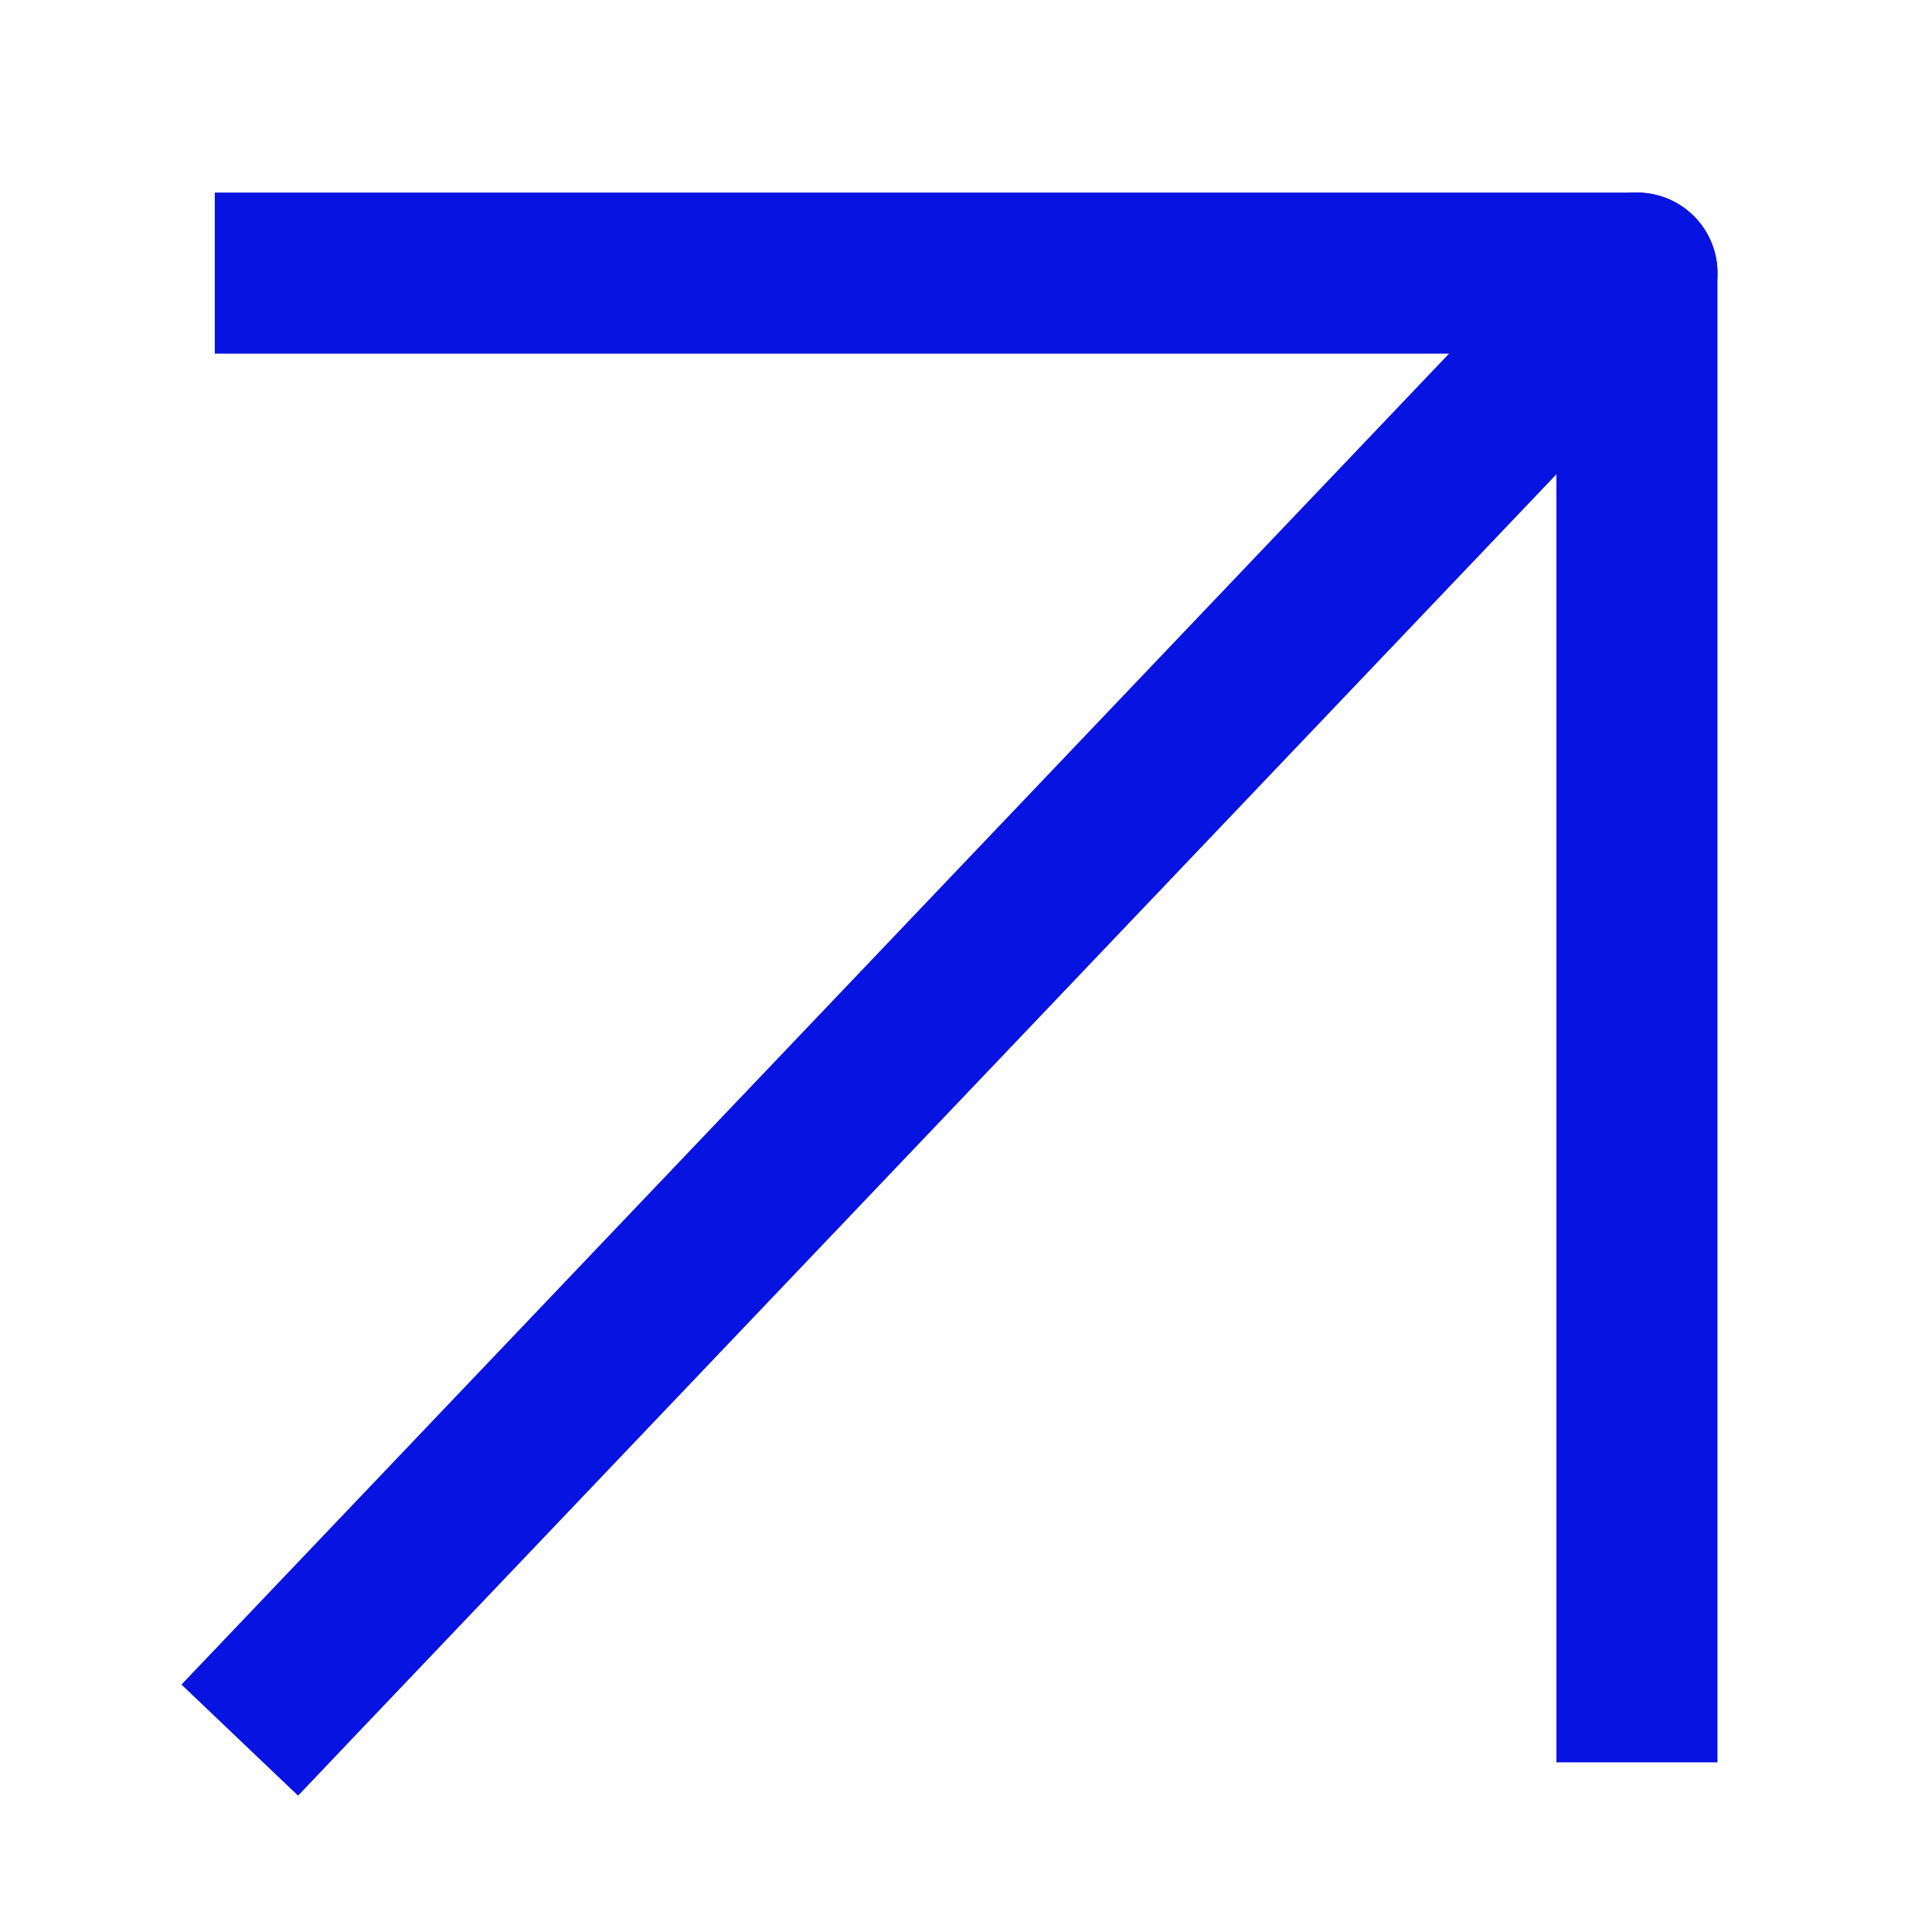
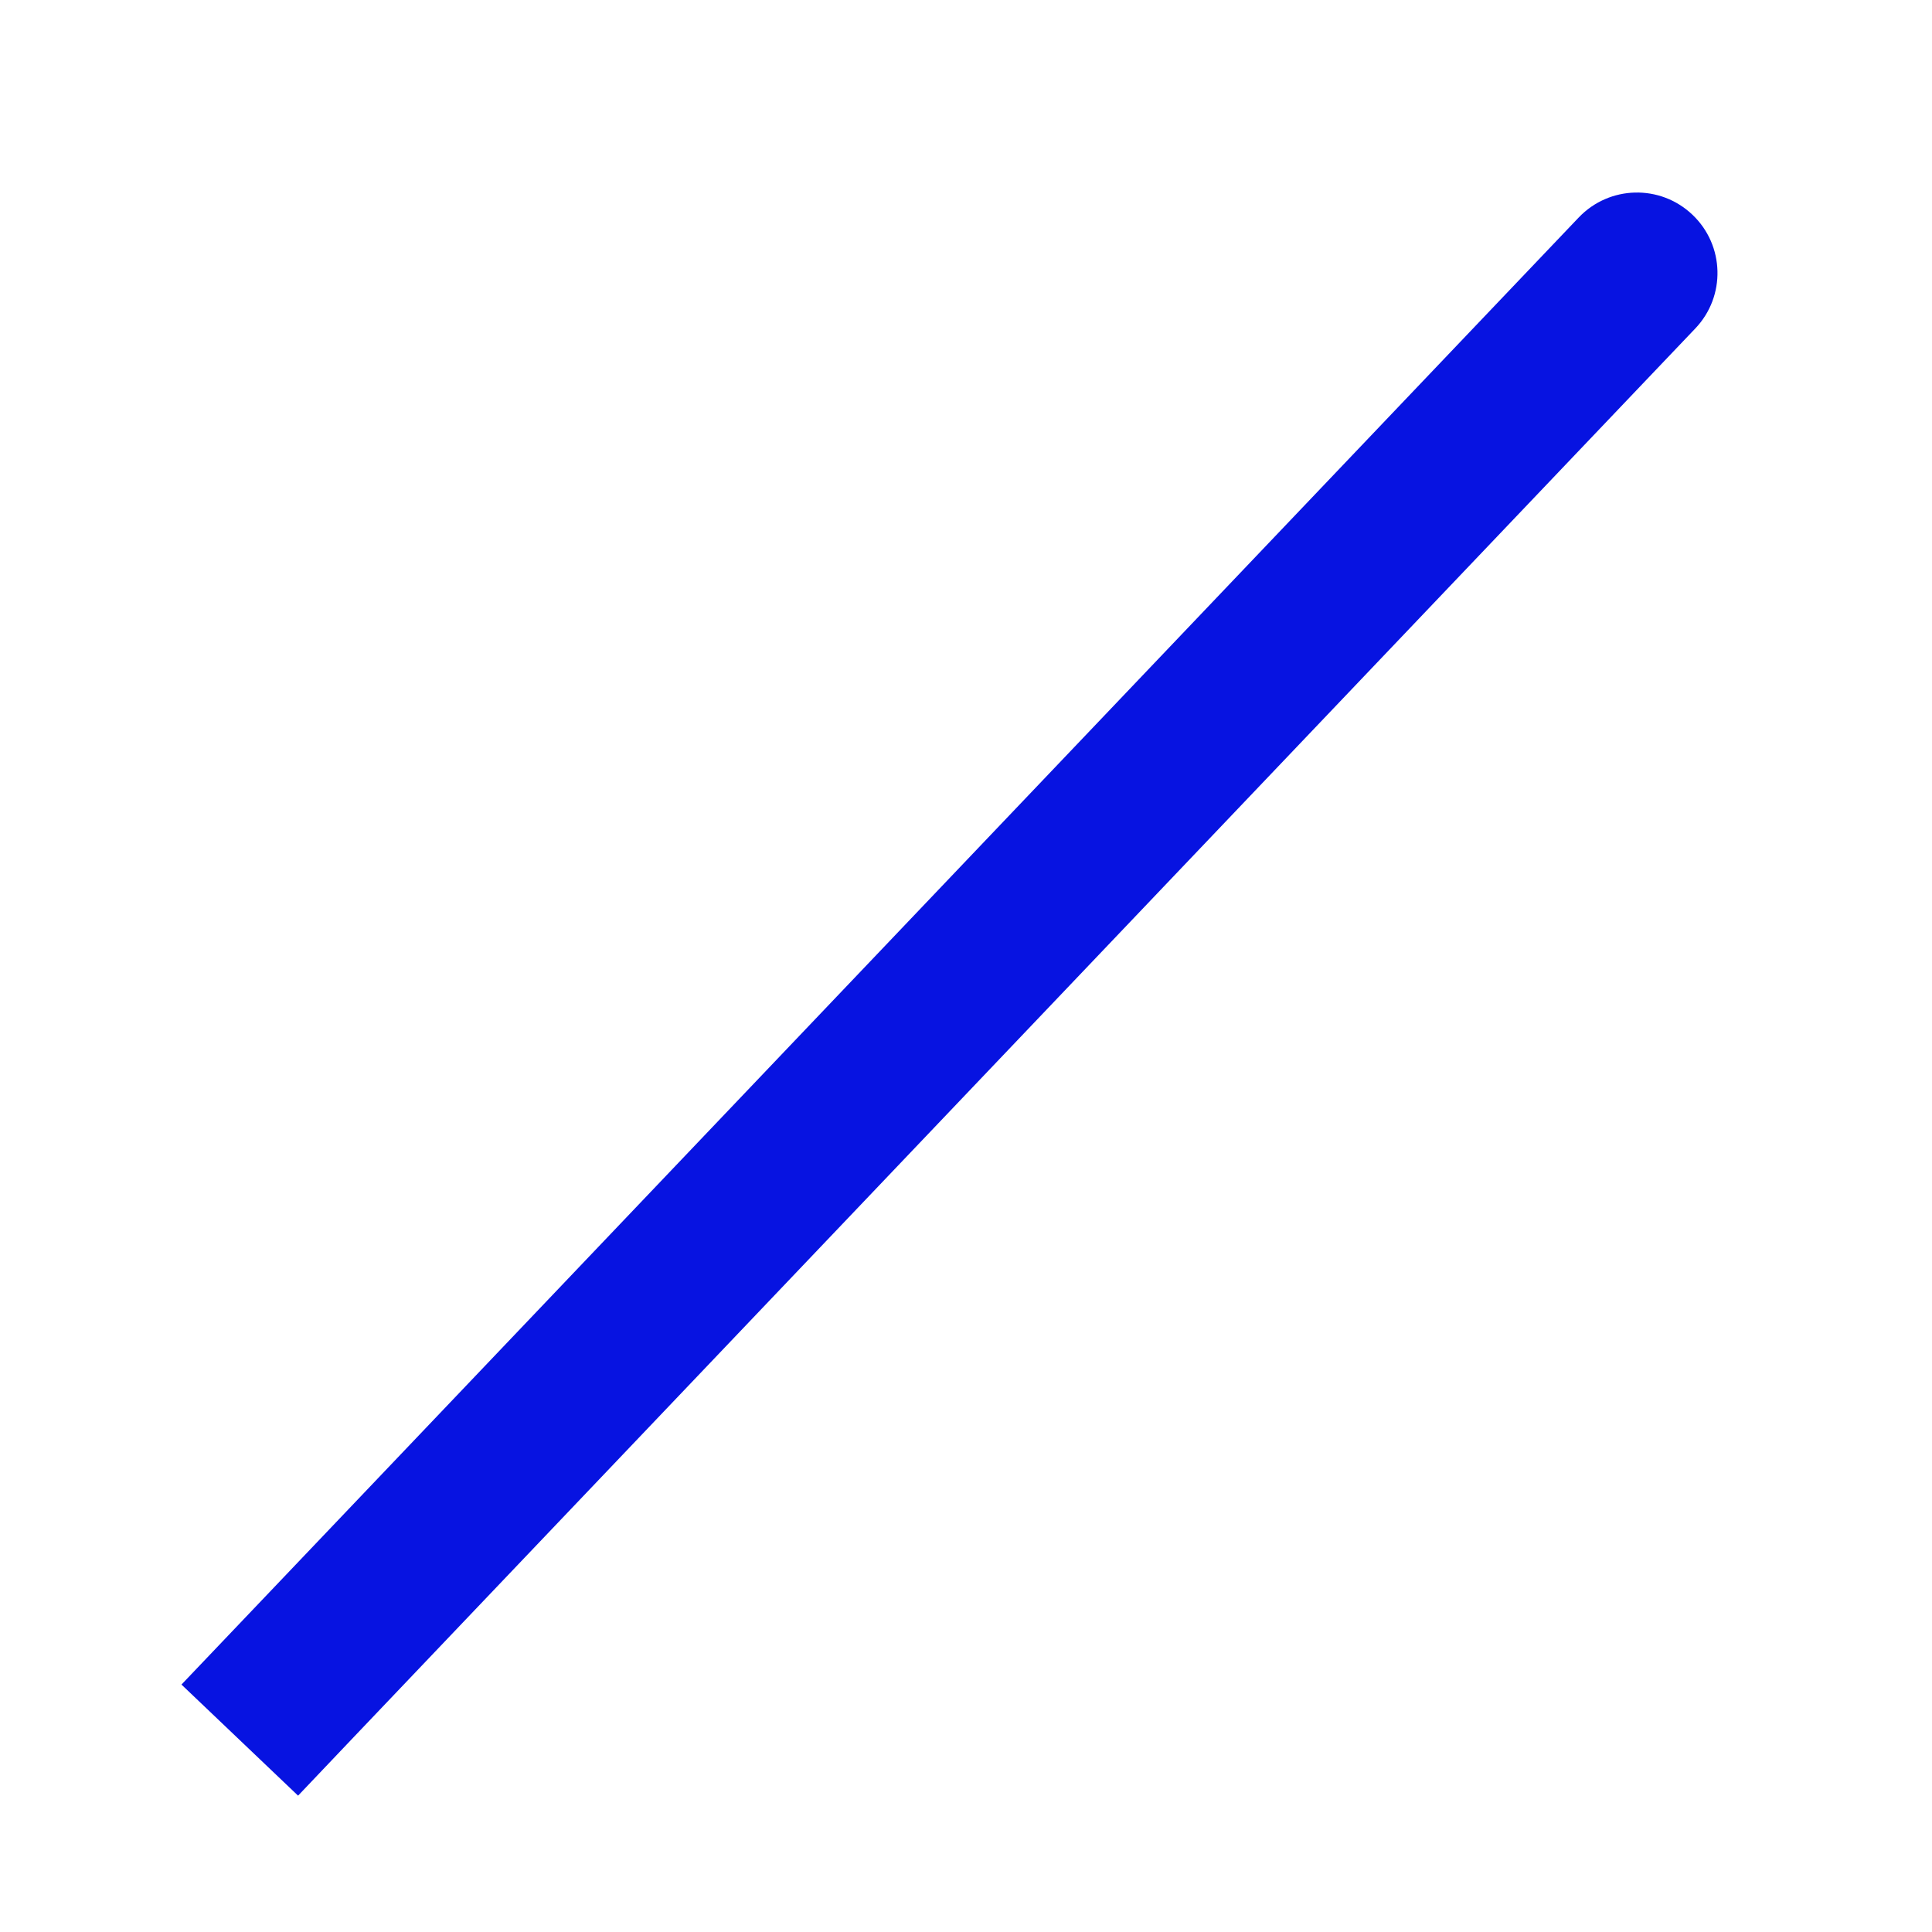
<svg xmlns="http://www.w3.org/2000/svg" width="14" height="14" viewBox="0 0 14 14" fill="none">
  <path d="M2.562 12.589L2.16 13.012L1.315 12.207L1.717 11.785L2.562 12.589ZM11.44 1.576C11.662 1.343 12.031 1.334 12.264 1.556C12.498 1.778 12.507 2.148 12.284 2.381L11.44 1.576ZM1.717 11.785L11.44 1.576L12.284 2.381L2.562 12.589L1.717 11.785Z" fill="#0713E1" />
-   <path d="M11.862 12.187L11.862 1.979L2.14 1.979" stroke="#0713E1" stroke-width="1.167" stroke-linecap="square" stroke-linejoin="round" />
</svg>